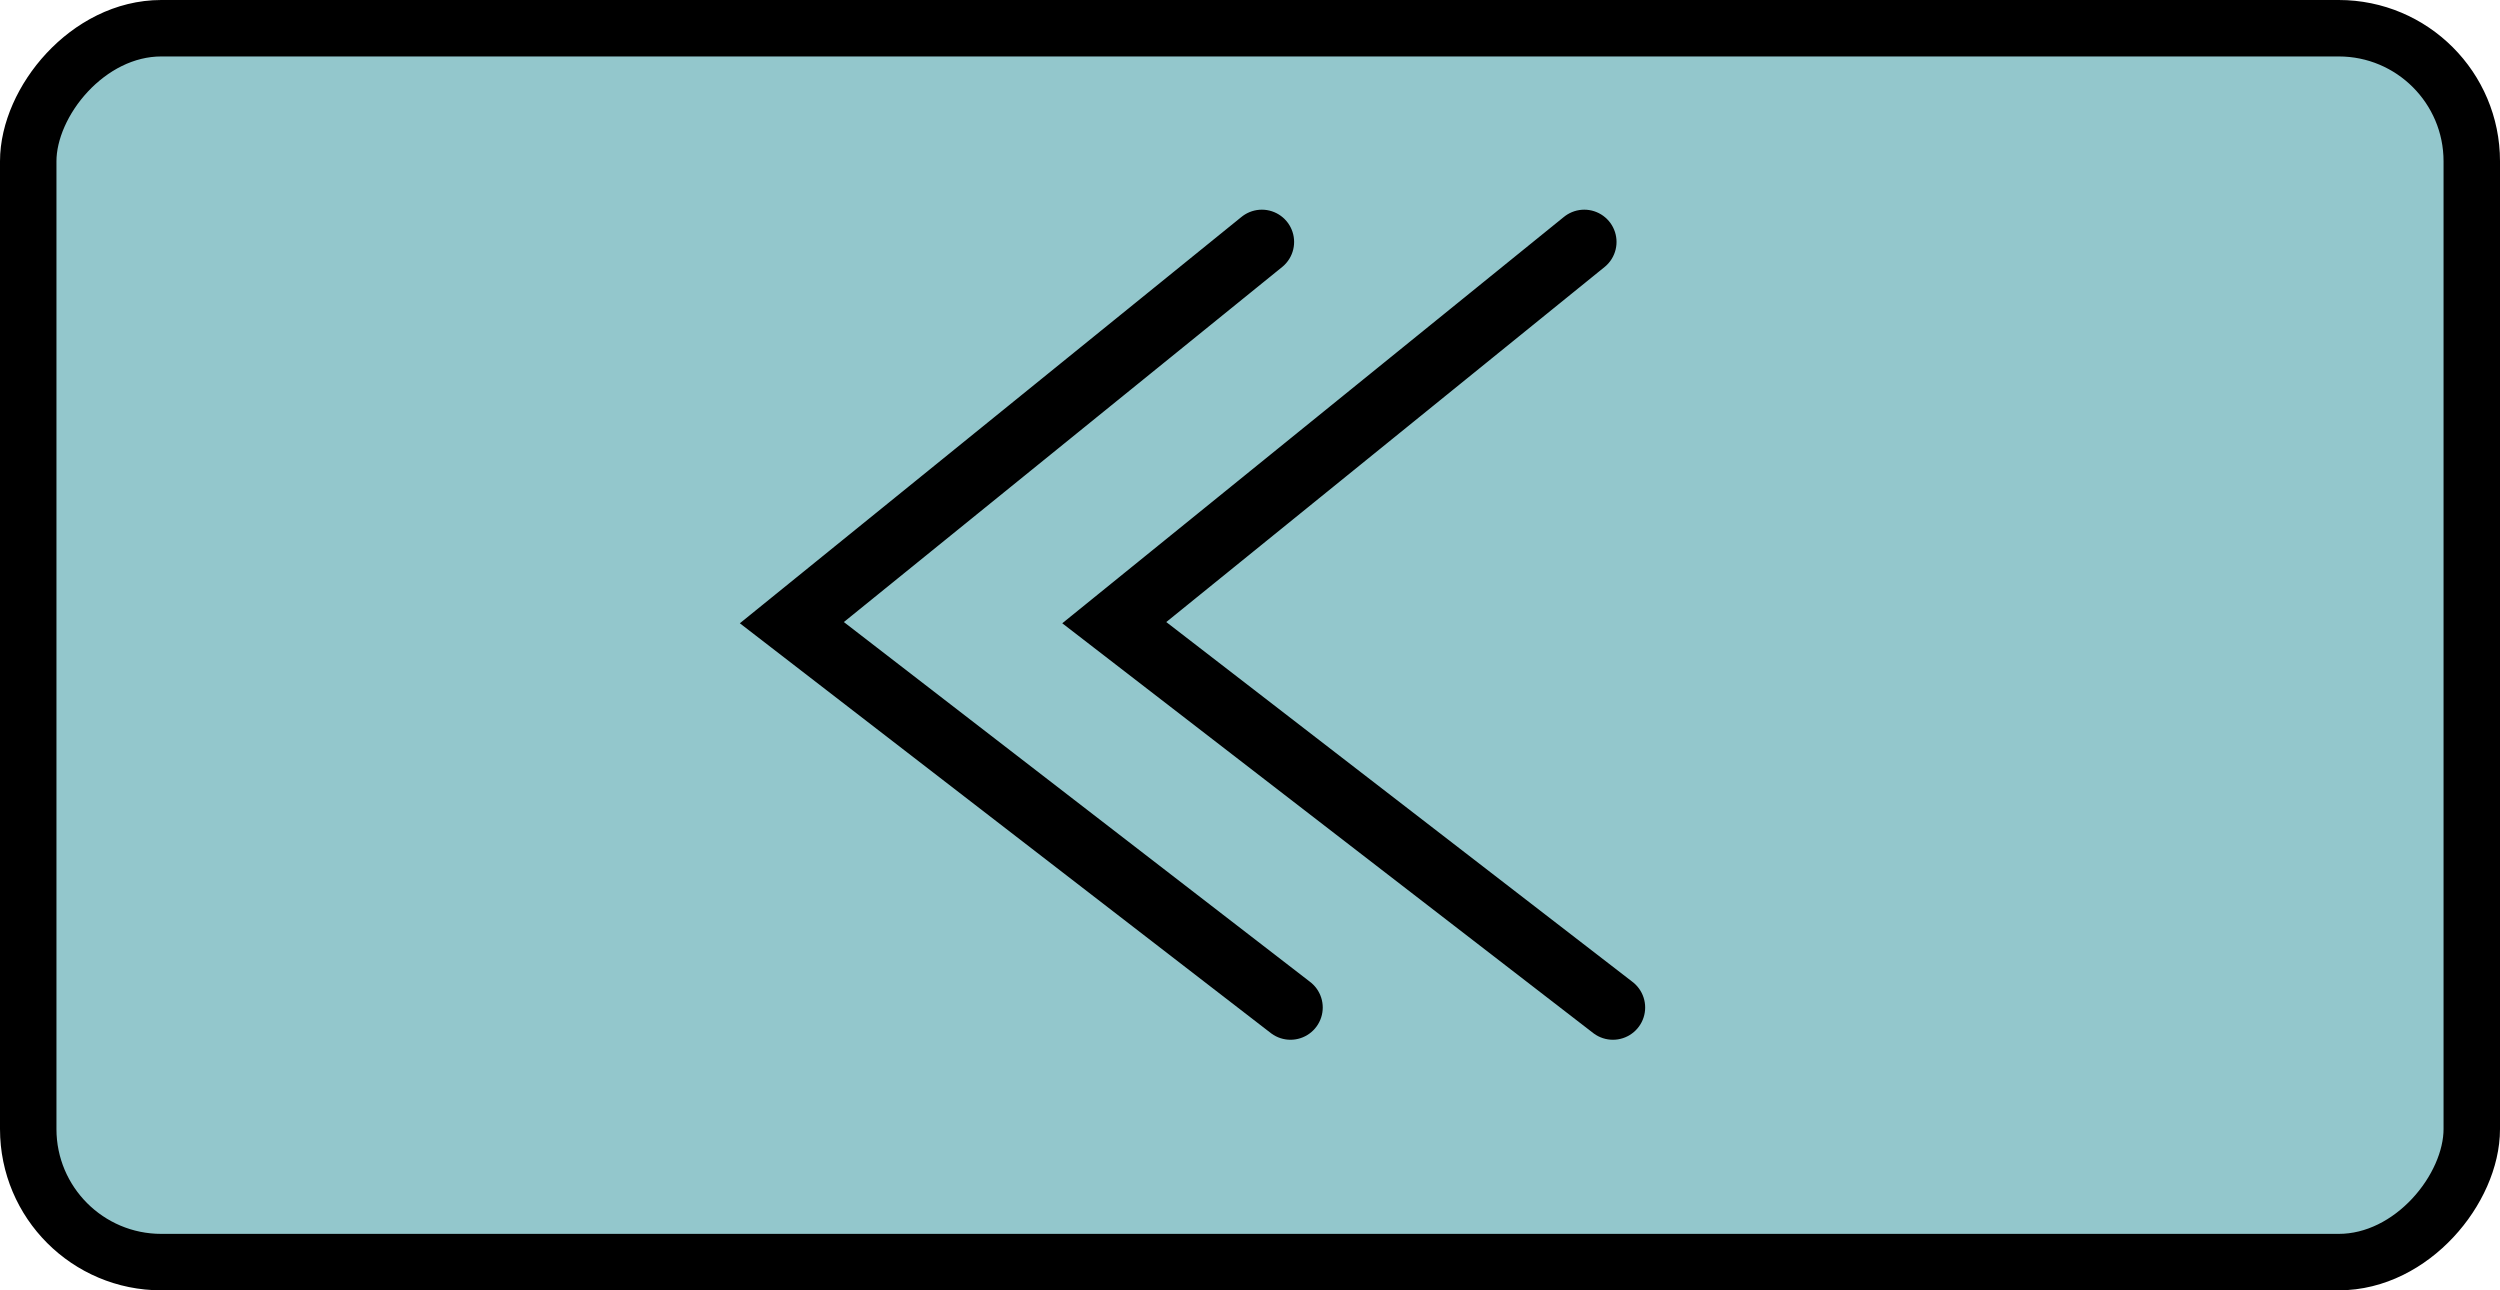
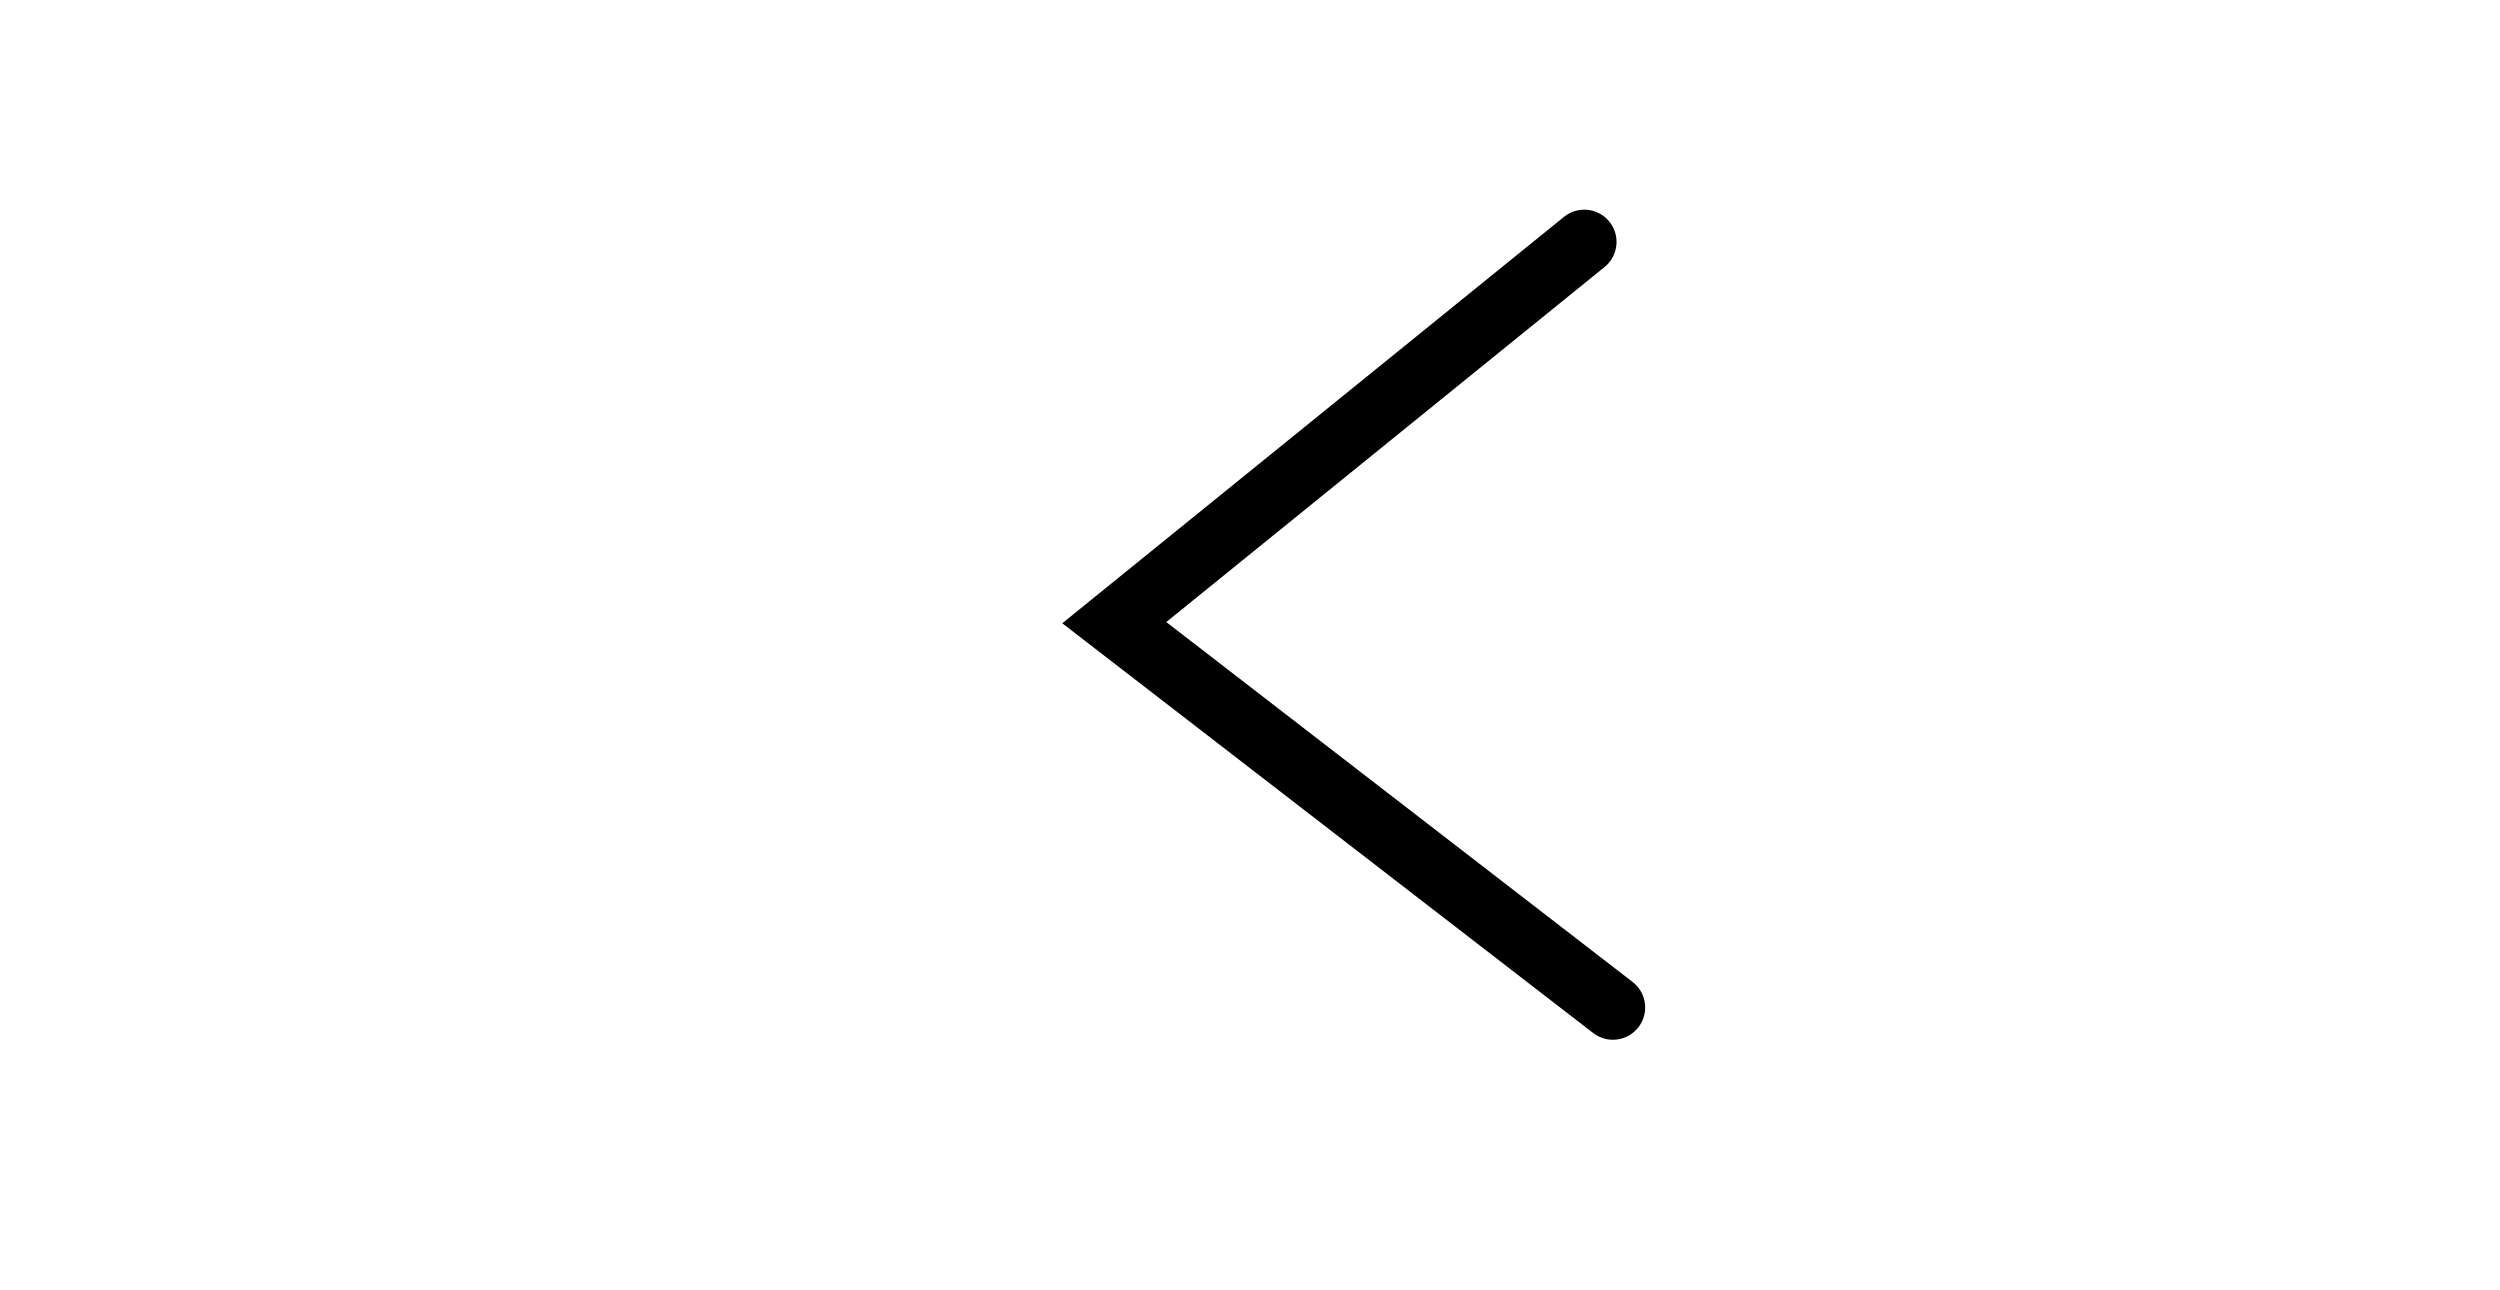
<svg xmlns="http://www.w3.org/2000/svg" width="31" height="16" viewBox="0 0 31 16" fill="none">
-   <rect x="-0.35" y="0.35" width="30.3" height="15.3" rx="1.65" transform="matrix(-1 0 0 1 30.3 0)" fill="#93C7CC" stroke="black" stroke-width="0.7" />
  <path d="M19.645 3L13.817 7.721L20 12.493" stroke="black" stroke-width="0.8" stroke-linecap="round" />
-   <path d="M15.647 3L9.819 7.721L16.002 12.493" stroke="black" stroke-width="0.8" stroke-linecap="round" />
</svg>